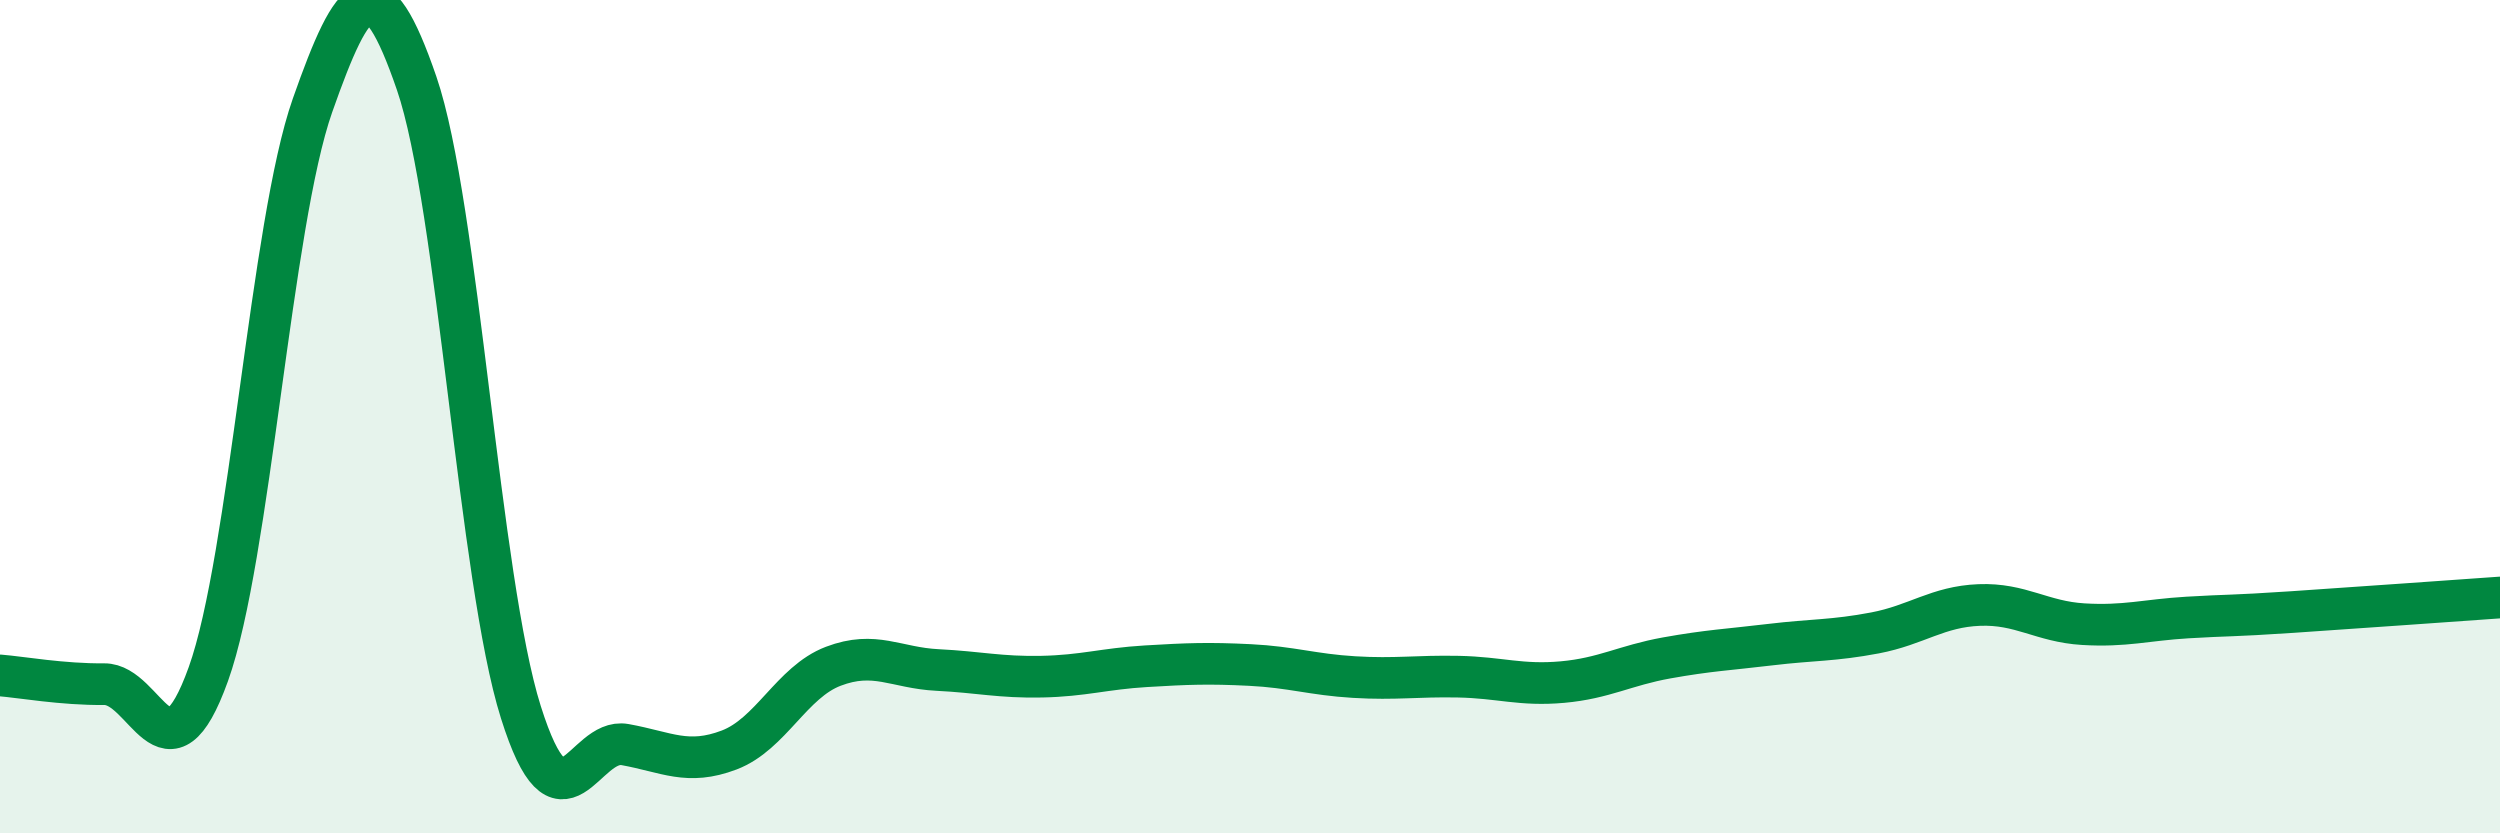
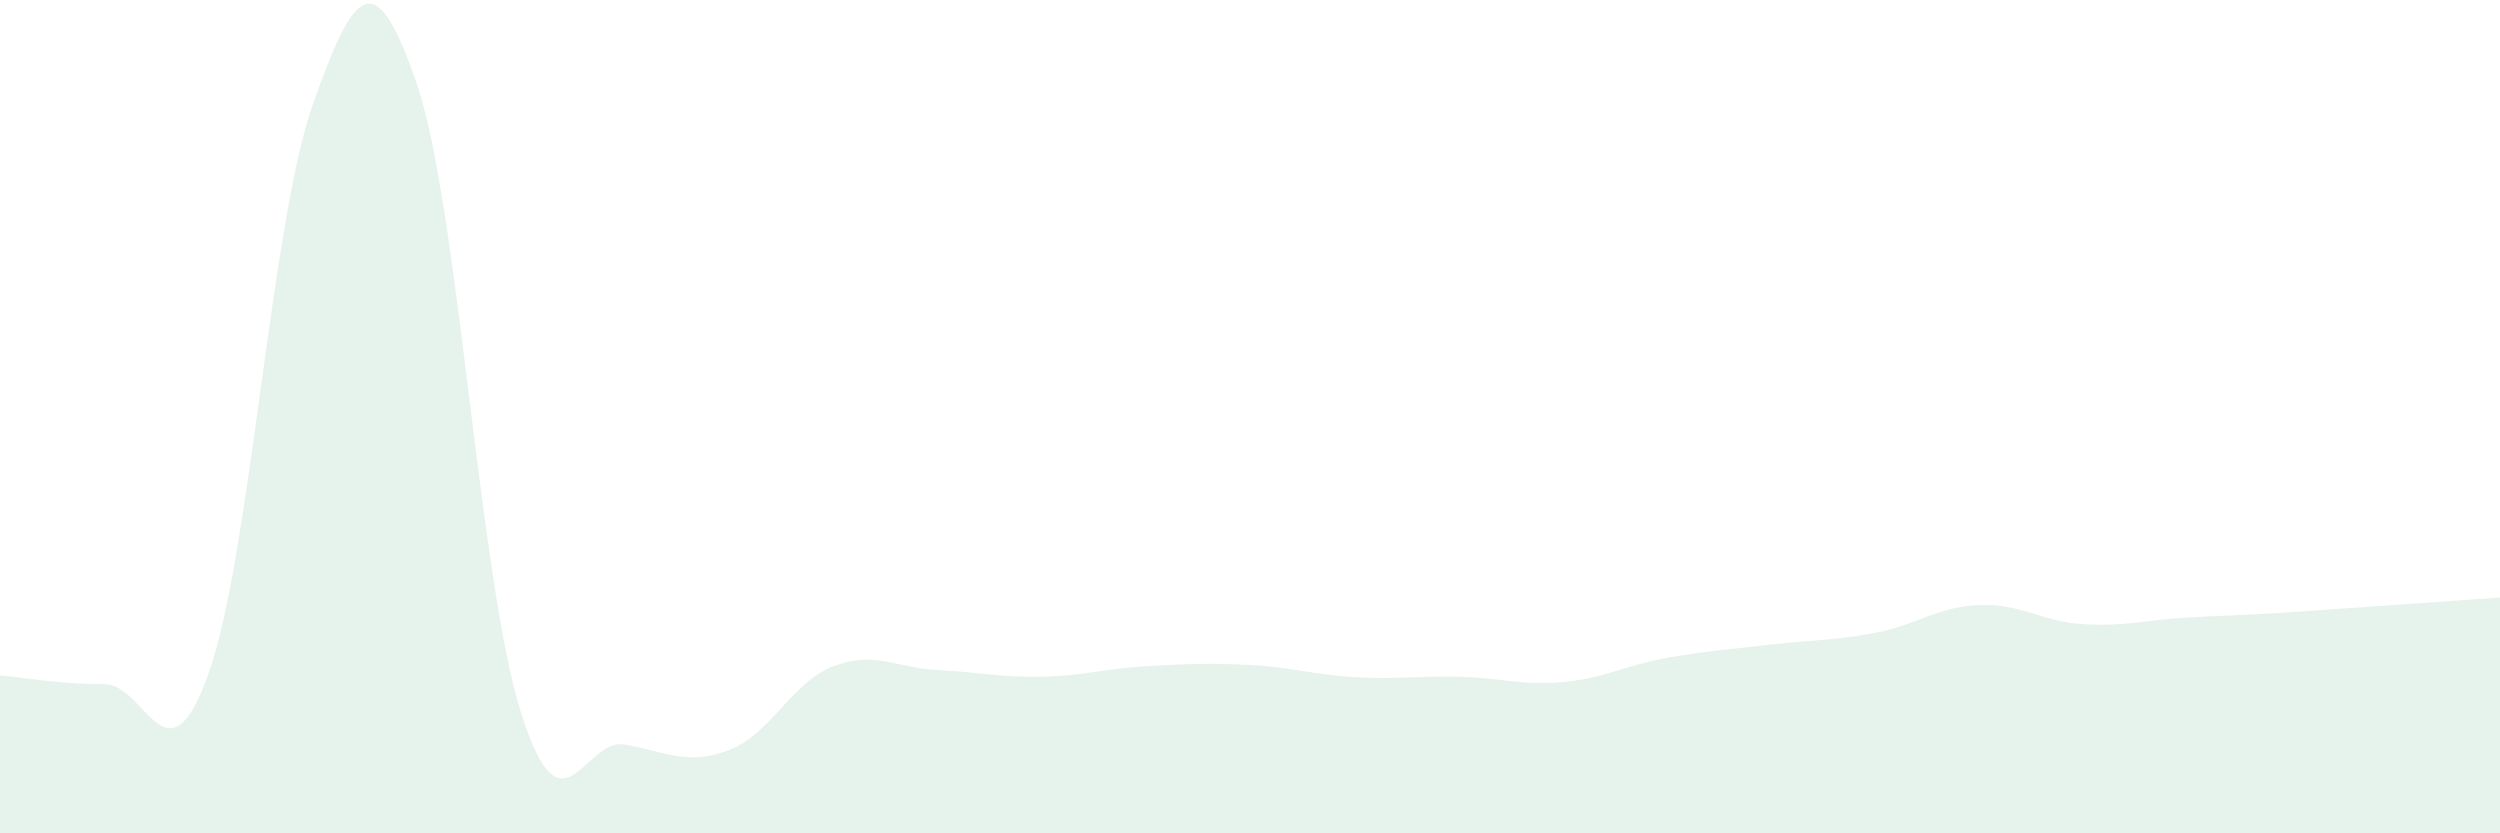
<svg xmlns="http://www.w3.org/2000/svg" width="60" height="20" viewBox="0 0 60 20">
  <path d="M 0,16.21 C 0.5,16.25 1.5,16.43 2.5,16.42 C 3.5,16.41 4,18.96 5,16.18 C 6,13.4 6.5,5.37 7.5,2.53 C 8.5,-0.31 9,-0.91 10,2 C 11,4.91 11.5,13.92 12.5,17.09 C 13.5,20.26 14,17.69 15,17.87 C 16,18.05 16.5,18.38 17.5,18 C 18.5,17.62 19,16.37 20,15.99 C 21,15.61 21.5,16.03 22.5,16.08 C 23.5,16.13 24,16.26 25,16.24 C 26,16.22 26.5,16.05 27.5,15.99 C 28.5,15.93 29,15.91 30,15.96 C 31,16.01 31.5,16.19 32.5,16.25 C 33.5,16.31 34,16.22 35,16.24 C 36,16.26 36.5,16.46 37.5,16.37 C 38.5,16.28 39,15.97 40,15.79 C 41,15.61 41.5,15.59 42.5,15.47 C 43.5,15.35 44,15.38 45,15.19 C 46,15 46.5,14.56 47.5,14.52 C 48.5,14.48 49,14.92 50,14.98 C 51,15.04 51.5,14.88 52.5,14.82 C 53.5,14.76 53.5,14.79 55,14.69 C 56.5,14.59 59,14.41 60,14.34L60 20L0 20Z" fill="#008740" opacity="0.1" stroke-linecap="round" stroke-linejoin="round" />
-   <path d="M 0,16.21 C 0.5,16.25 1.5,16.43 2.5,16.42 C 3.5,16.41 4,18.96 5,16.18 C 6,13.4 6.5,5.37 7.5,2.53 C 8.5,-0.31 9,-0.91 10,2 C 11,4.91 11.5,13.92 12.5,17.09 C 13.5,20.26 14,17.69 15,17.87 C 16,18.05 16.5,18.38 17.5,18 C 18.5,17.62 19,16.37 20,15.99 C 21,15.61 21.5,16.03 22.5,16.08 C 23.5,16.13 24,16.26 25,16.24 C 26,16.22 26.5,16.05 27.5,15.99 C 28.5,15.93 29,15.91 30,15.96 C 31,16.01 31.5,16.19 32.5,16.25 C 33.5,16.31 34,16.22 35,16.24 C 36,16.26 36.5,16.46 37.5,16.37 C 38.5,16.28 39,15.97 40,15.79 C 41,15.61 41.5,15.59 42.5,15.47 C 43.5,15.35 44,15.38 45,15.19 C 46,15 46.5,14.56 47.5,14.52 C 48.5,14.48 49,14.92 50,14.98 C 51,15.04 51.5,14.88 52.5,14.82 C 53.5,14.76 53.5,14.79 55,14.69 C 56.5,14.59 59,14.41 60,14.34" stroke="#008740" stroke-width="1" fill="none" stroke-linecap="round" stroke-linejoin="round" />
</svg>